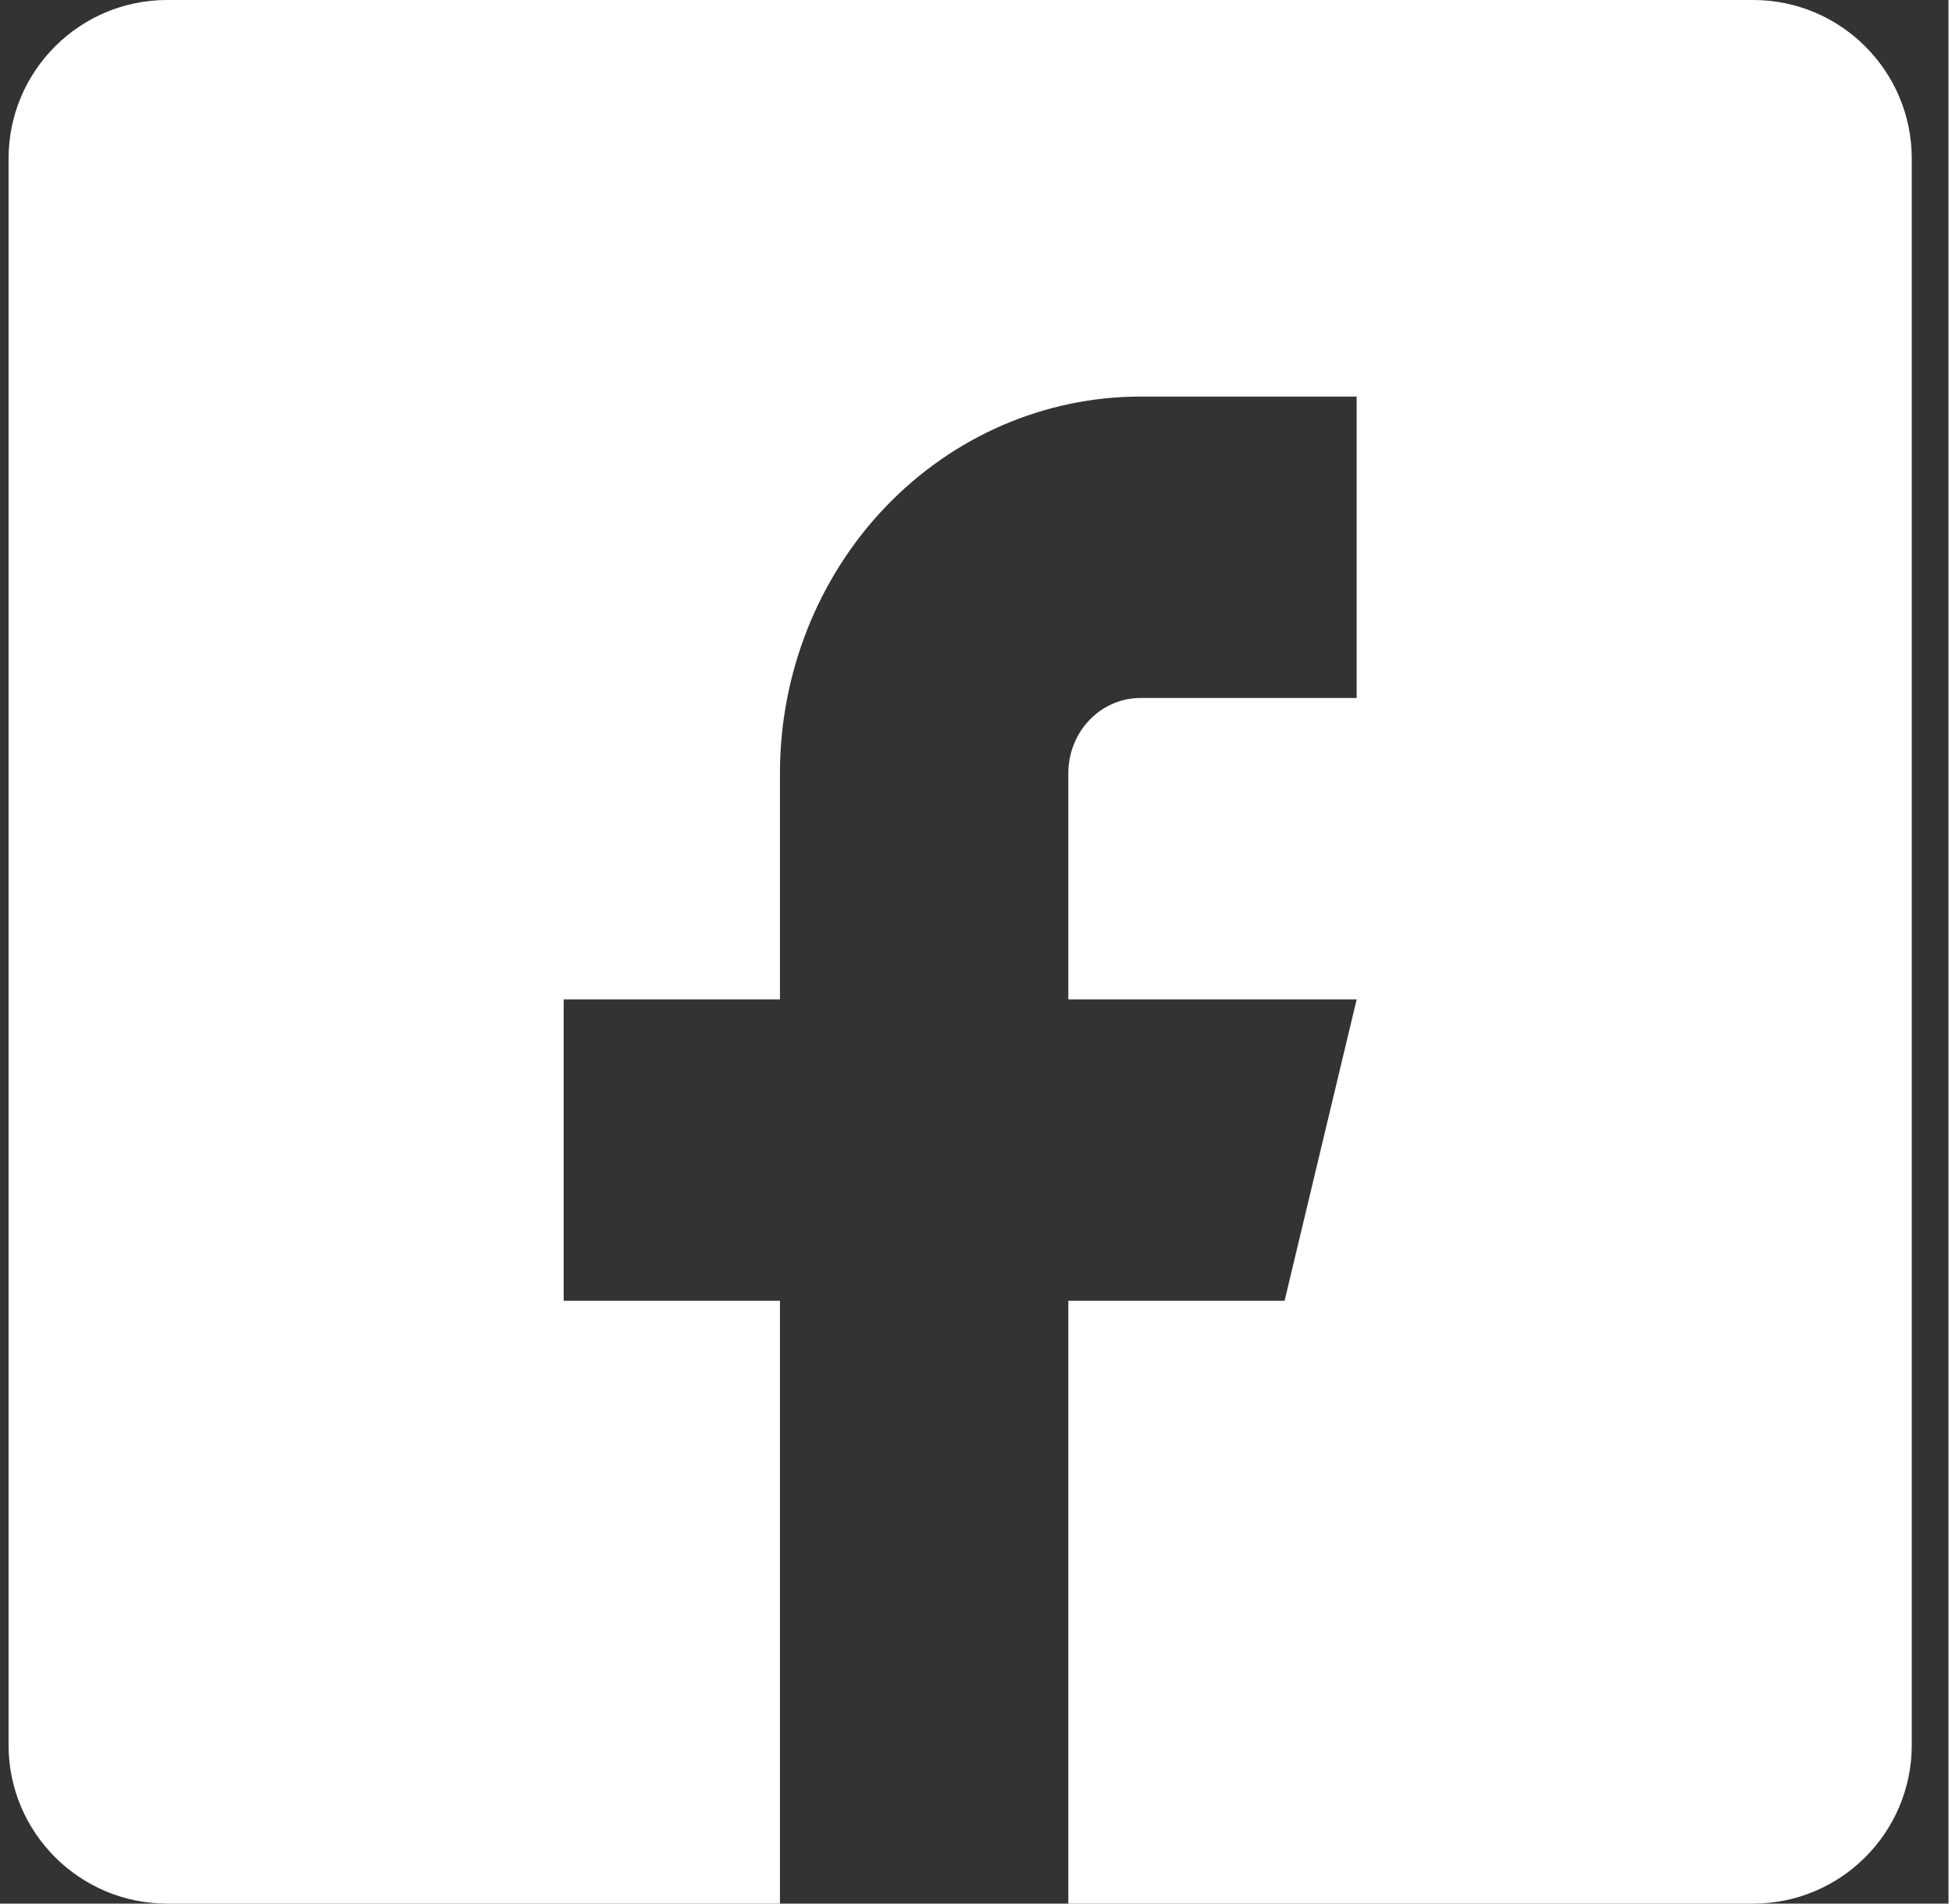
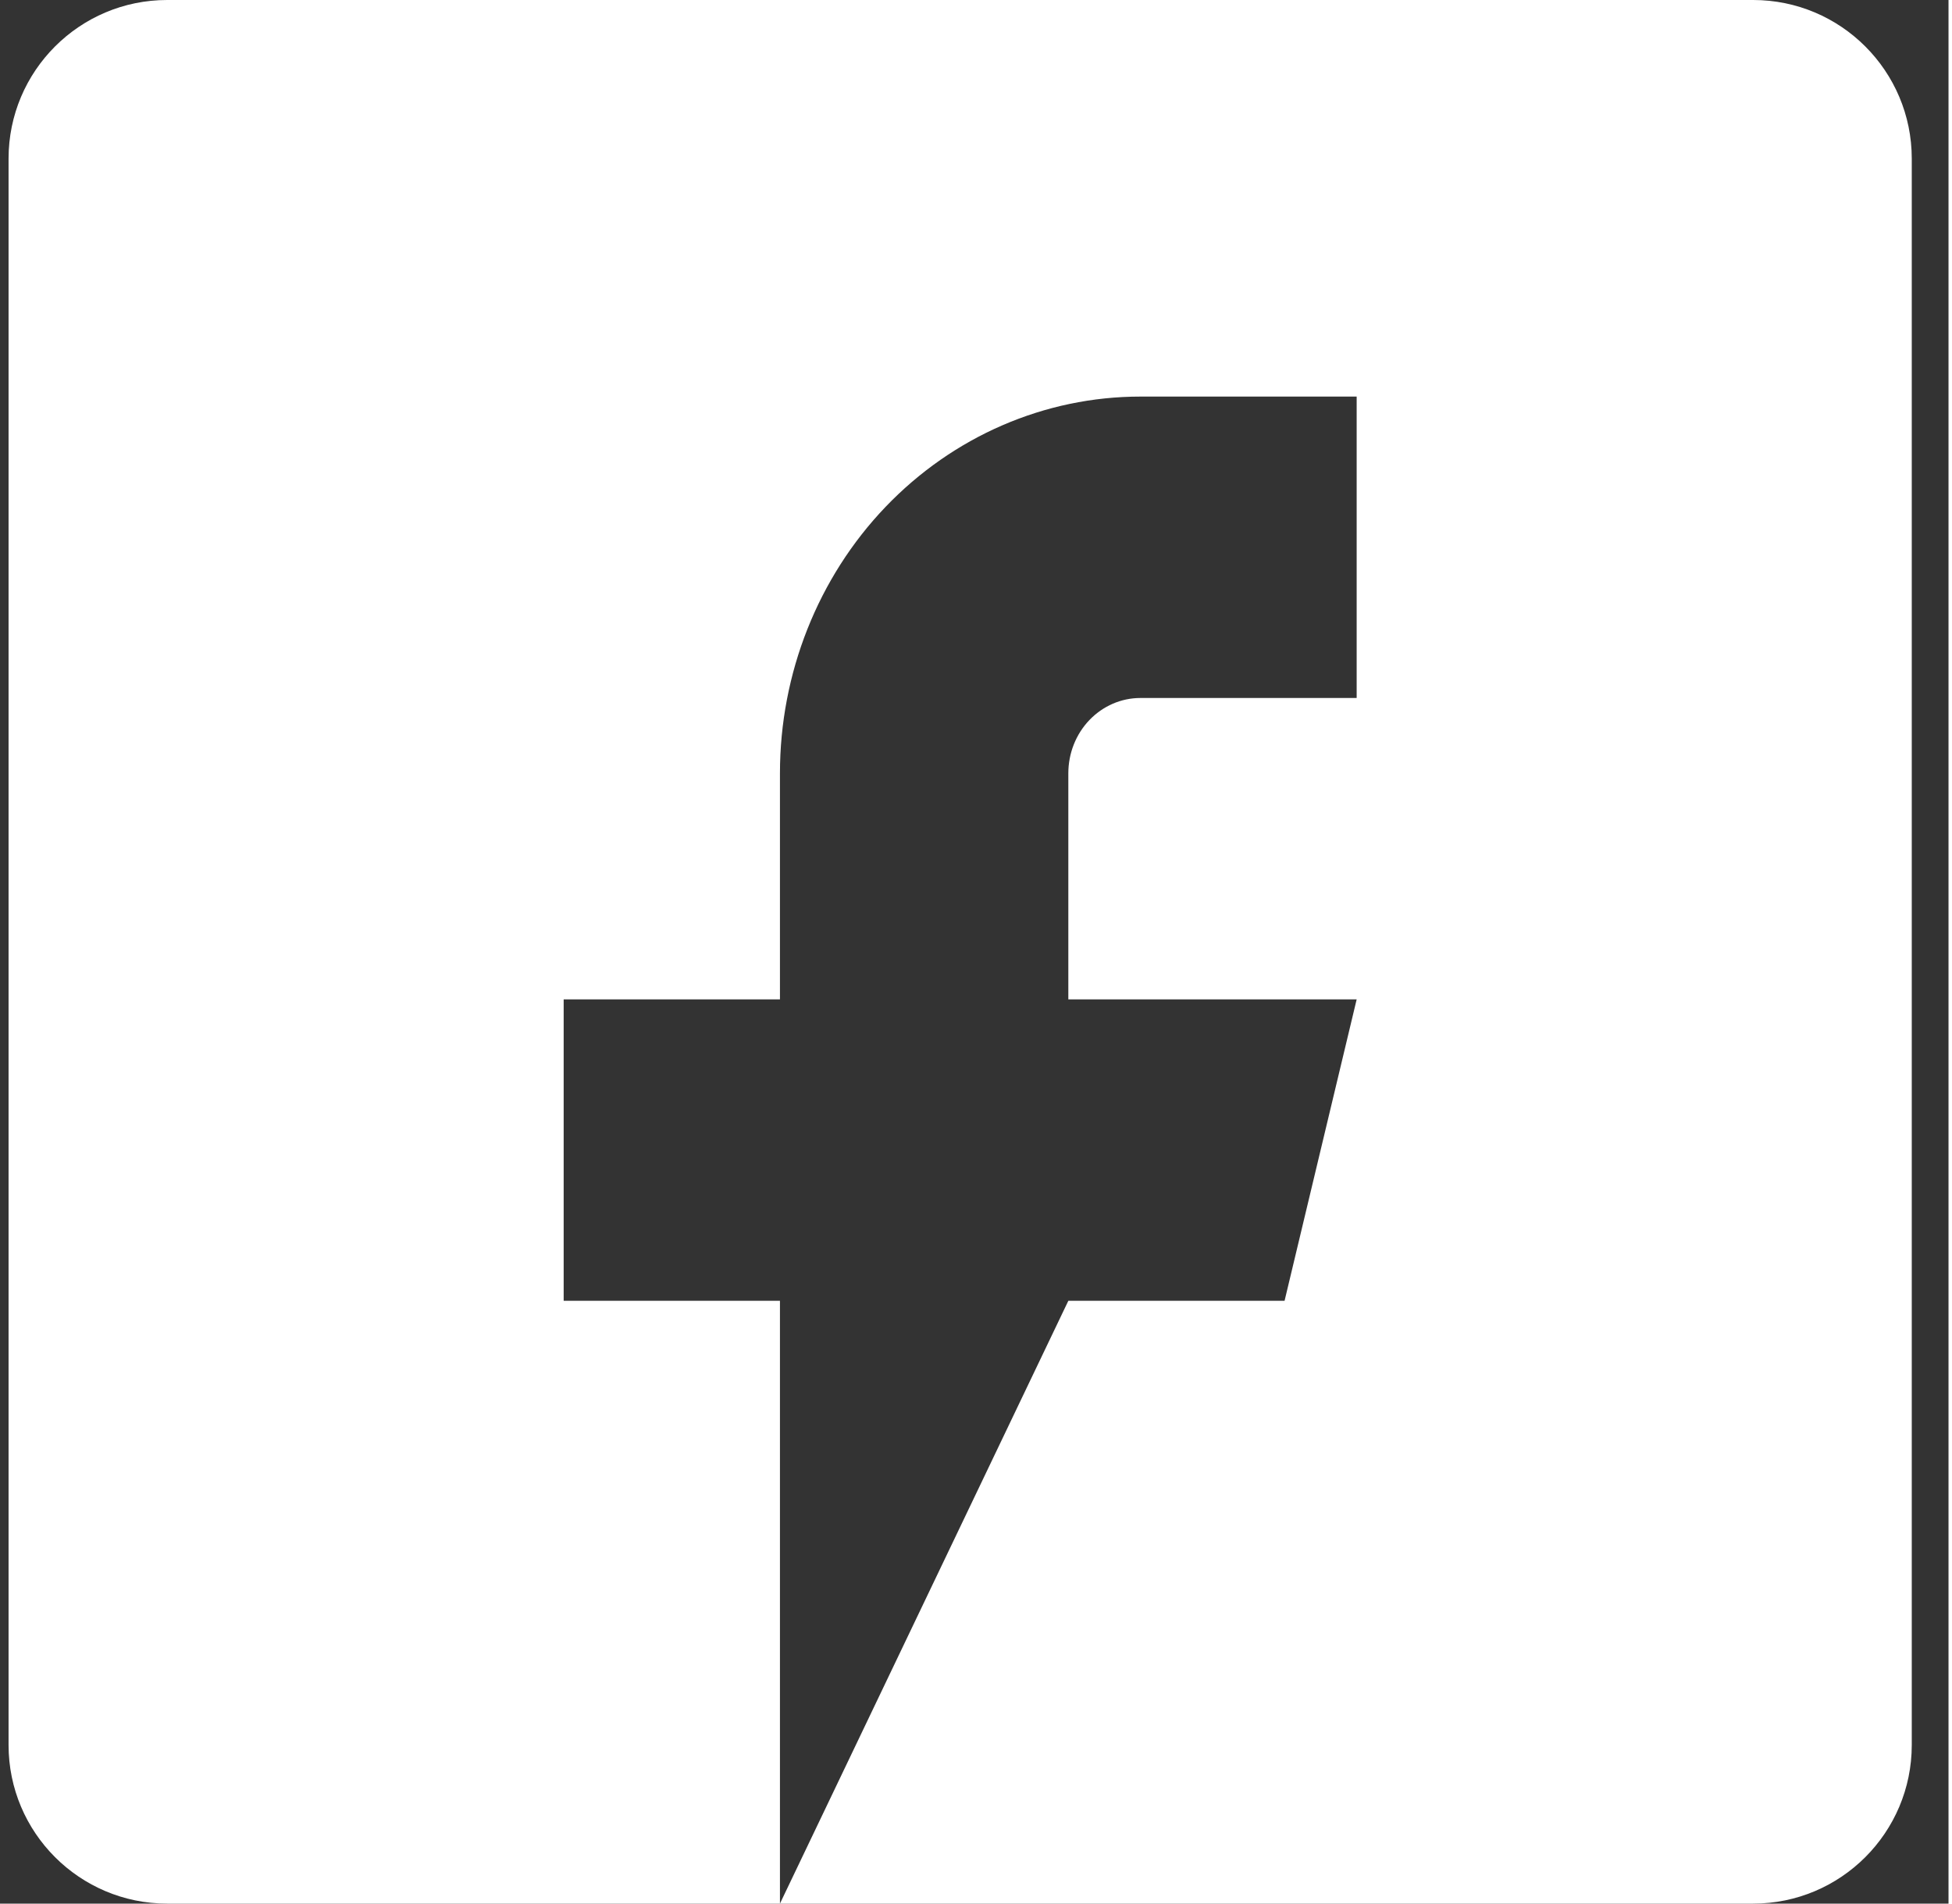
<svg xmlns="http://www.w3.org/2000/svg" width="40" height="39" preserveAspectRatio="xMinYMin meet" viewBox="0 0 43 42" version="1.0" fill-rule="evenodd">
  <rect x="0" y="0" width="43" height="42" fill="#333333" stroke="none" />
  <title>...</title>
  <desc>...</desc>
  <g id="group" transform="scale(1,-1) translate(0,-42)" clip="0 0 43 42">
    <g transform="">
      <g transform=" matrix(1,0,0,-1,0,42)">
        <g transform="">
-           <path d="M 3.689 0 C 1.756 0 0.189 1.567 0.189 3.5 L 0.189 38.5 C 0.189 40.433 1.756 42 3.689 42 L 38.689 42 C 40.622 42 42.189 40.433 42.189 38.5 L 42.189 3.5 C 42.189 1.567 40.622 0 38.689 0 L 3.689 0 Z M 25.166 8.75 L 29.939 8.75 L 29.939 15.4 L 25.166 15.4 C 24.744 15.4 24.34 15.575 24.041 15.887 C 23.743 16.198 23.576 16.621 23.576 17.062 L 23.576 22.05 L 29.939 22.05 L 28.348 28.7 L 23.576 28.7 L 23.576 42 L 17.212 42 L 17.212 28.7 L 12.439 28.7 L 12.439 22.05 L 17.212 22.05 L 17.212 17.062 C 17.212 14.858 18.05 12.743 19.542 11.184 C 21.034 9.626 23.057 8.75 25.166 8.75 Z " style="stroke: none; stroke-linecap: butt; stroke-width: 1; fill: rgb(100%,100%,100%); fill-rule: evenodd;" />
+           <path d="M 3.689 0 C 1.756 0 0.189 1.567 0.189 3.5 L 0.189 38.5 C 0.189 40.433 1.756 42 3.689 42 L 38.689 42 C 40.622 42 42.189 40.433 42.189 38.5 L 42.189 3.5 C 42.189 1.567 40.622 0 38.689 0 L 3.689 0 Z M 25.166 8.75 L 29.939 8.75 L 29.939 15.4 L 25.166 15.4 C 24.744 15.4 24.34 15.575 24.041 15.887 C 23.743 16.198 23.576 16.621 23.576 17.062 L 23.576 22.05 L 29.939 22.05 L 28.348 28.7 L 23.576 28.7 L 17.212 42 L 17.212 28.7 L 12.439 28.7 L 12.439 22.05 L 17.212 22.05 L 17.212 17.062 C 17.212 14.858 18.05 12.743 19.542 11.184 C 21.034 9.626 23.057 8.75 25.166 8.75 Z " style="stroke: none; stroke-linecap: butt; stroke-width: 1; fill: rgb(100%,100%,100%); fill-rule: evenodd;" />
        </g>
      </g>
    </g>
  </g>
</svg>